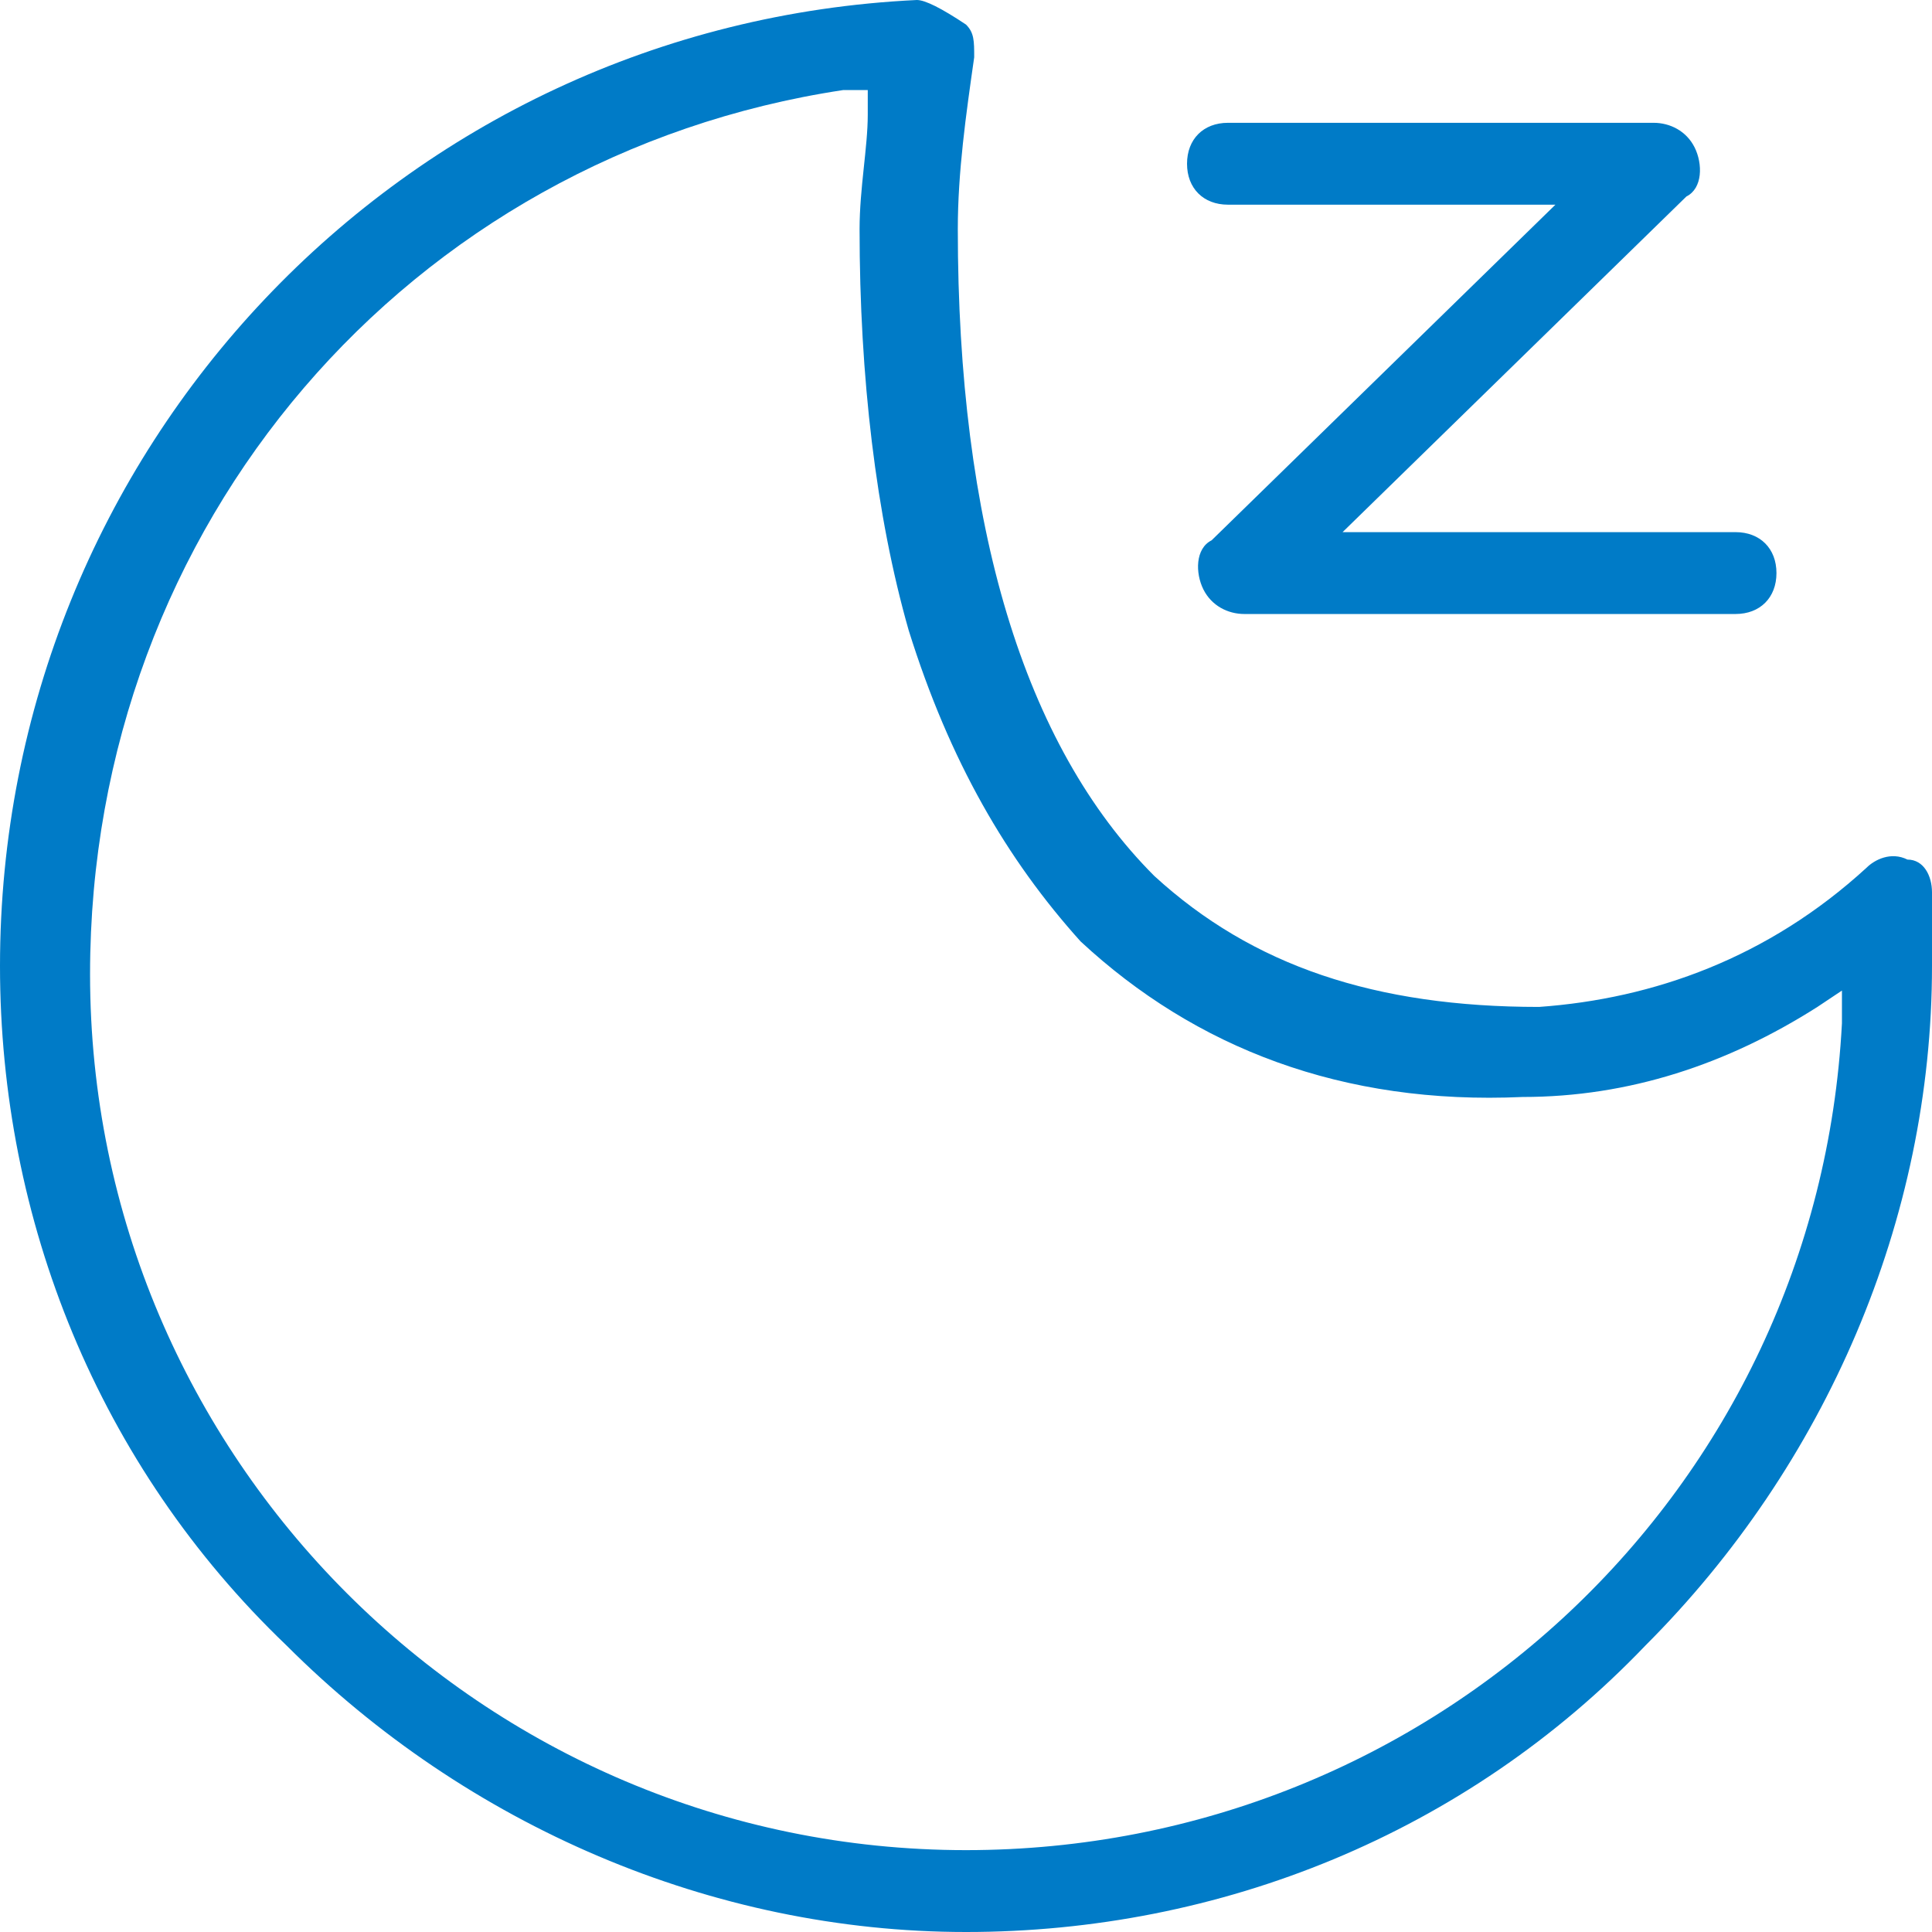
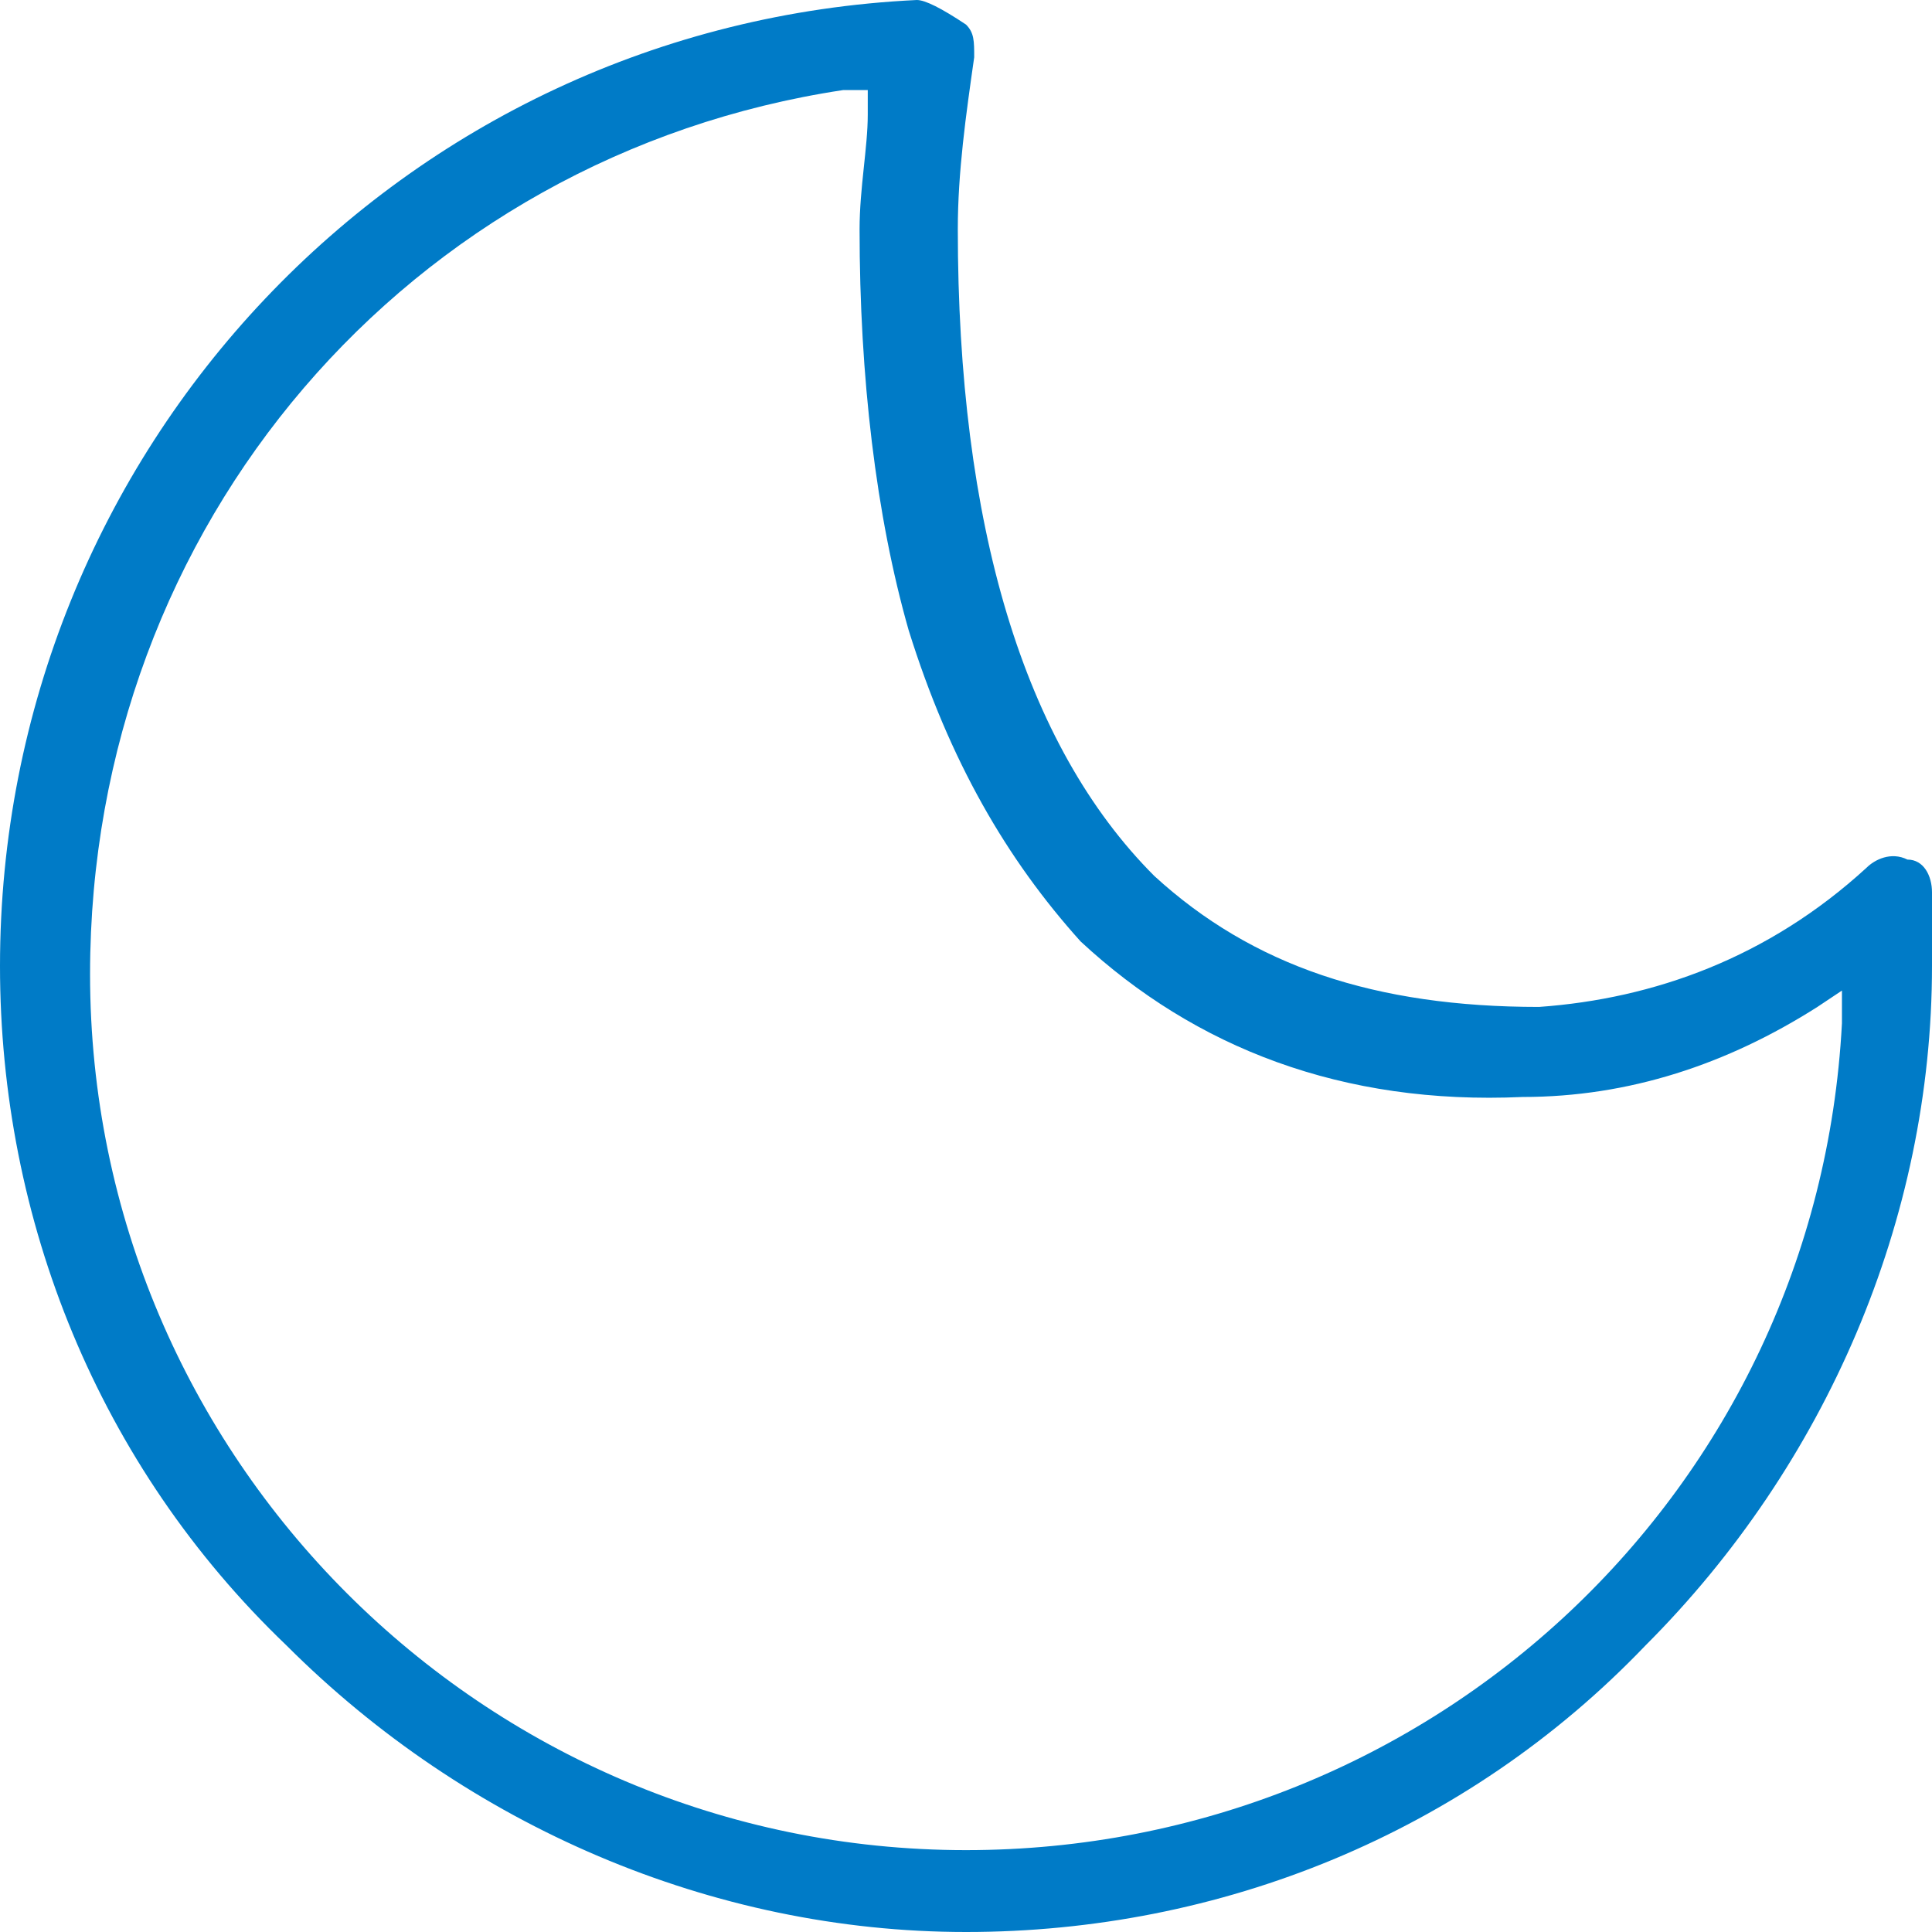
<svg xmlns="http://www.w3.org/2000/svg" width="150" height="150" viewBox="0 0 150 150" fill="none">
  <g clip-path="url(#clip0_815_3873)">
    <path d="M0 75C0 94.703 7.627 113.771 22.246 127.754C36.229 141.737 55.297 150 75 150C94.703 150 113.771 142.373 127.754 127.754C141.737 113.771 150 94.703 150 75C150 73.093 150 71.186 150 69.28C150 68.008 149.364 66.737 148.093 66.737C146.822 66.102 145.551 66.737 144.915 67.373C137.288 74.364 128.39 77.542 119.492 78.178C106.78 78.178 97.246 75 89.619 68.008C79.449 57.839 74.364 40.678 74.364 17.797C74.364 13.348 75 8.898 75.636 4.449C75.636 3.178 75.636 2.542 75 1.907C73.093 0.636 71.822 0 71.186 0C31.144 1.907 0 34.958 0 75ZM65.466 6.992H67.373V8.898C67.373 11.441 66.737 14.619 66.737 17.797C66.737 29.237 68.008 40.042 70.551 48.941C73.729 59.11 78.178 66.737 83.898 73.093C92.797 81.356 104.237 85.805 118.22 85.169C126.483 85.169 134.11 82.627 141.102 78.178L143.008 76.907V79.449C141.102 115.678 111.229 143.644 75 143.644C37.5 143.644 6.992 113.136 6.992 75.636C6.992 40.678 31.78 12.076 65.466 6.992Z" fill="#007BC7" />
-     <path d="M134.746 47.671C136.653 47.671 137.924 46.4 137.924 44.493C137.924 42.586 136.653 41.315 134.746 41.315H104.237L130.932 15.255C132.204 14.62 132.204 12.713 131.568 11.442C130.932 10.171 129.661 9.535 128.39 9.535H95.339C93.432 9.535 92.161 10.806 92.161 12.713C92.161 14.62 93.432 15.891 95.339 15.891H120.763L94.068 41.95C92.797 42.586 92.797 44.493 93.432 45.764C94.068 47.035 95.339 47.671 96.61 47.671H134.746Z" fill="#007BC7" />
  </g>
  <defs>
    <clipPath id="clip0_815_3873">
      <rect width="150" height="150" fill="white" />
    </clipPath>
  </defs>
</svg>